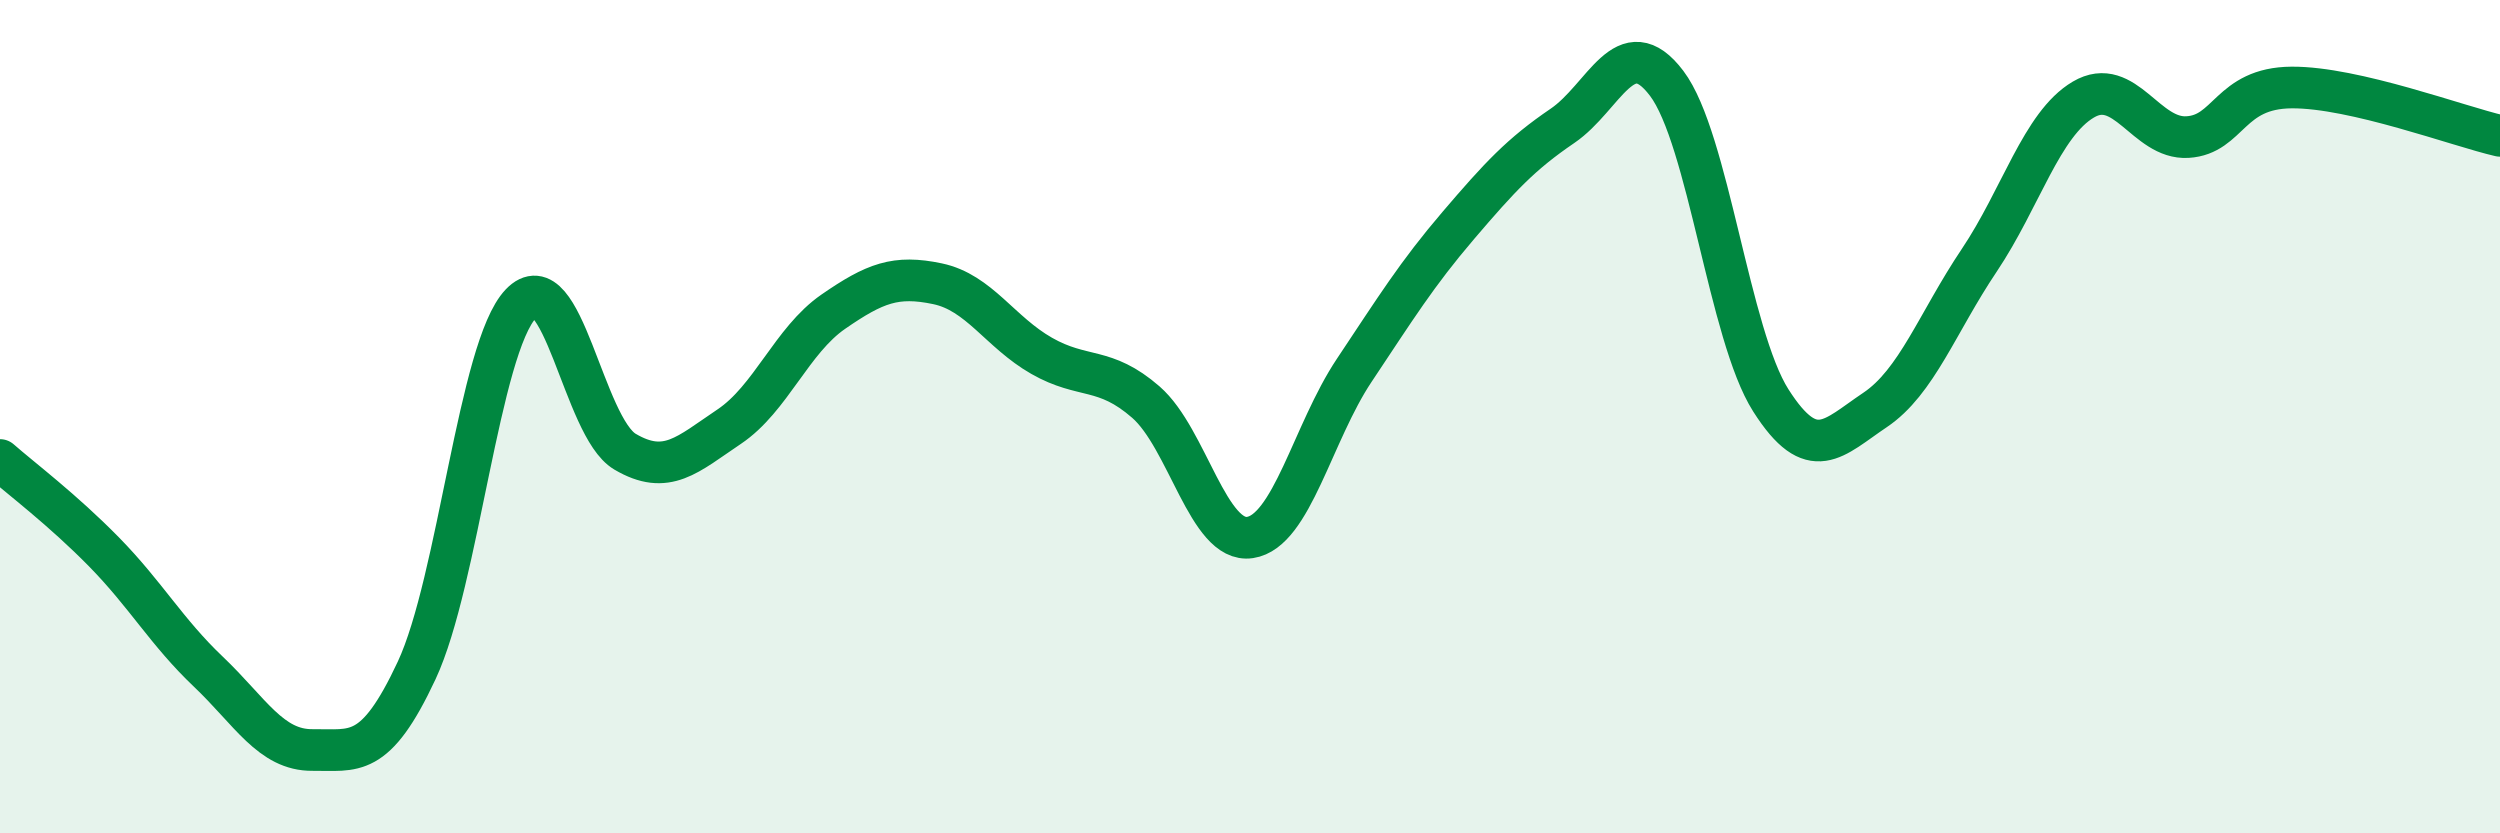
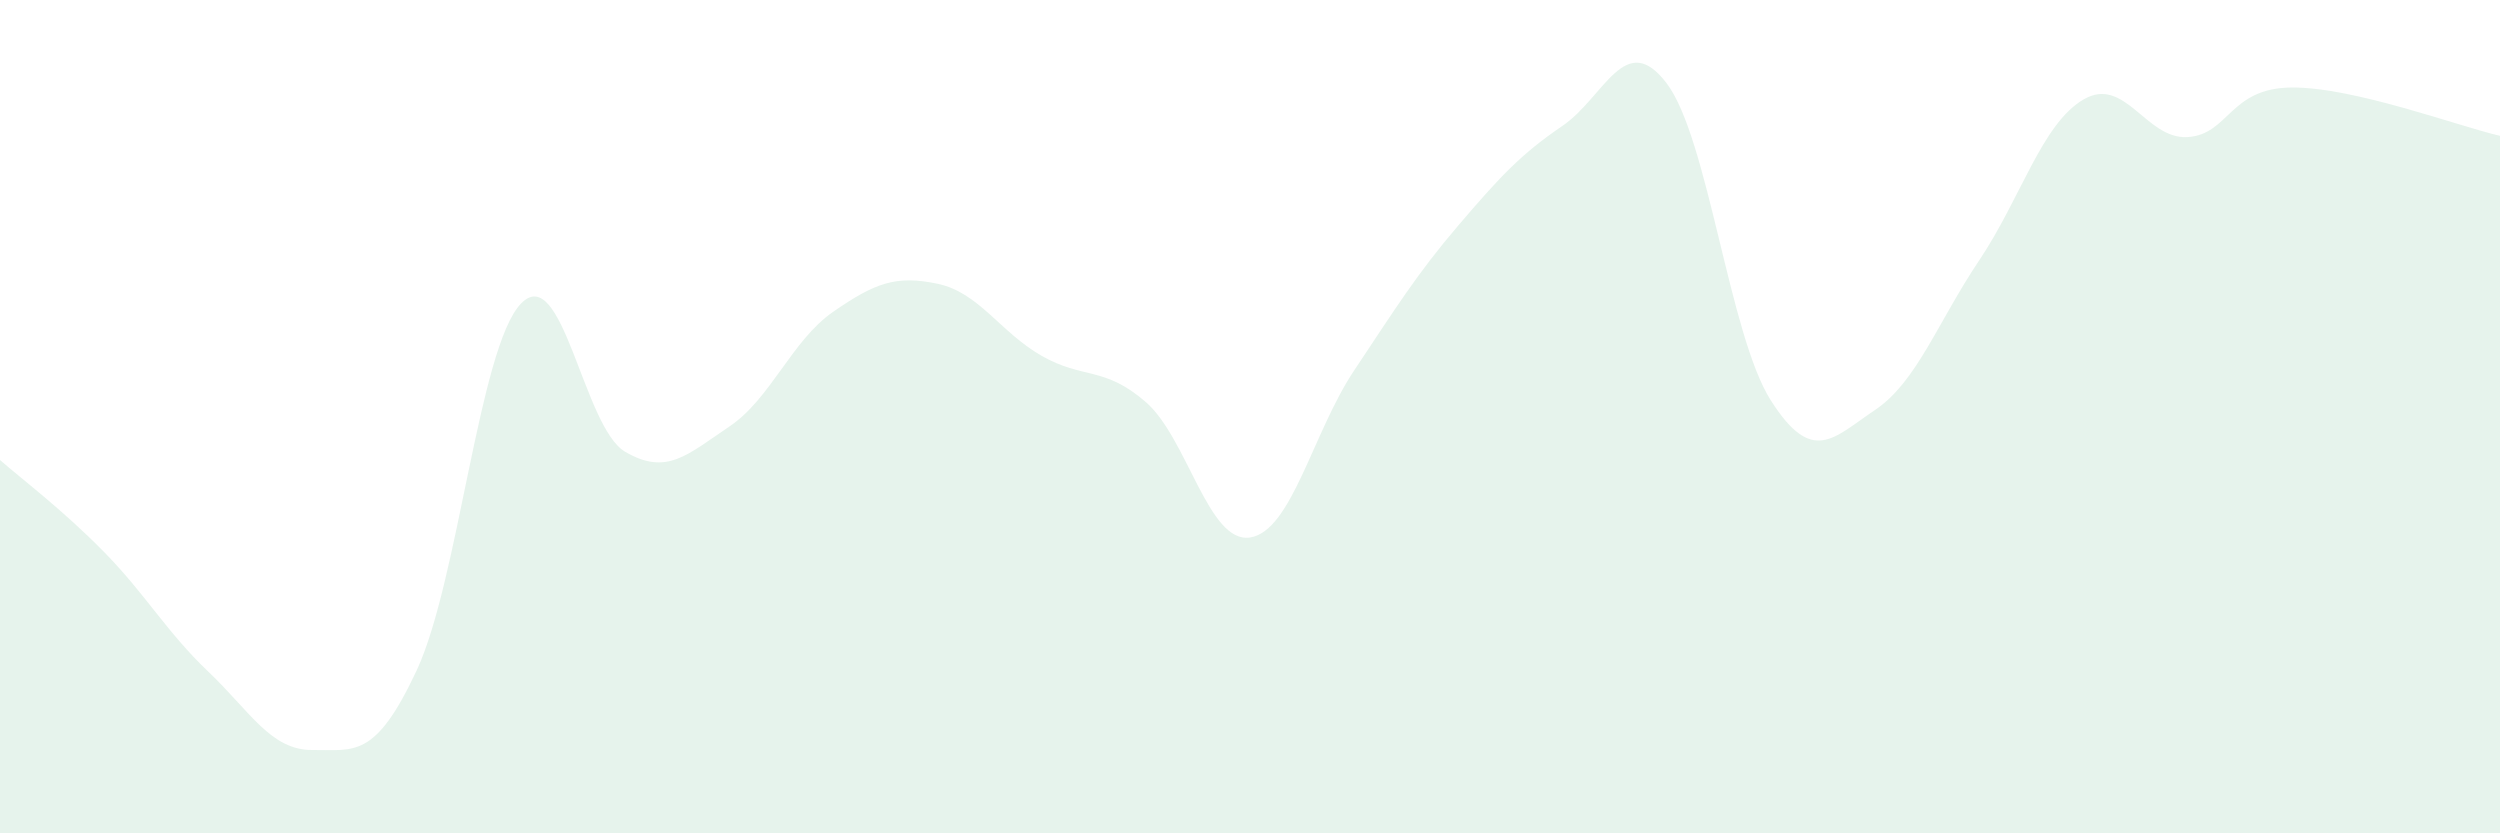
<svg xmlns="http://www.w3.org/2000/svg" width="60" height="20" viewBox="0 0 60 20">
  <path d="M 0,11.04 C 0.5,11.48 1.5,12.23 2.5,13.25 C 3.5,14.27 4,15.17 5,16.12 C 6,17.07 6.5,18.01 7.5,18 C 8.5,17.99 9,18.23 10,16.09 C 11,13.95 11.5,8.34 12.5,7.29 C 13.5,6.24 14,10.25 15,10.84 C 16,11.43 16.5,10.91 17.5,10.24 C 18.5,9.57 19,8.17 20,7.48 C 21,6.79 21.5,6.6 22.5,6.81 C 23.5,7.02 24,7.97 25,8.54 C 26,9.11 26.5,8.78 27.5,9.65 C 28.5,10.52 29,13.05 30,12.9 C 31,12.75 31.5,10.39 32.5,8.89 C 33.5,7.39 34,6.58 35,5.41 C 36,4.24 36.5,3.7 37.5,3.02 C 38.5,2.34 39,0.68 40,2 C 41,3.32 41.5,8.04 42.5,9.61 C 43.5,11.18 44,10.51 45,9.84 C 46,9.17 46.5,7.74 47.5,6.25 C 48.5,4.76 49,2.98 50,2.39 C 51,1.8 51.5,3.35 52.5,3.29 C 53.5,3.23 53.5,2.11 55,2.1 C 56.5,2.09 59,3.03 60,3.26L60 20L0 20Z" fill="#008740" opacity="0.1" stroke-linecap="round" stroke-linejoin="round" />
-   <path d="M 0,11.04 C 0.5,11.48 1.5,12.23 2.5,13.25 C 3.5,14.27 4,15.17 5,16.12 C 6,17.07 6.5,18.01 7.5,18 C 8.5,17.99 9,18.23 10,16.09 C 11,13.95 11.5,8.34 12.5,7.29 C 13.5,6.24 14,10.25 15,10.84 C 16,11.43 16.5,10.91 17.5,10.24 C 18.5,9.57 19,8.17 20,7.48 C 21,6.79 21.5,6.6 22.5,6.81 C 23.5,7.02 24,7.97 25,8.54 C 26,9.11 26.5,8.78 27.5,9.65 C 28.5,10.52 29,13.05 30,12.9 C 31,12.75 31.5,10.39 32.5,8.89 C 33.5,7.39 34,6.58 35,5.41 C 36,4.24 36.5,3.7 37.5,3.02 C 38.5,2.34 39,0.68 40,2 C 41,3.32 41.5,8.04 42.5,9.61 C 43.5,11.18 44,10.51 45,9.84 C 46,9.17 46.5,7.74 47.5,6.25 C 48.5,4.76 49,2.98 50,2.39 C 51,1.8 51.5,3.35 52.5,3.29 C 53.5,3.23 53.5,2.11 55,2.1 C 56.5,2.09 59,3.03 60,3.26" stroke="#008740" stroke-width="1" fill="none" stroke-linecap="round" stroke-linejoin="round" />
</svg>